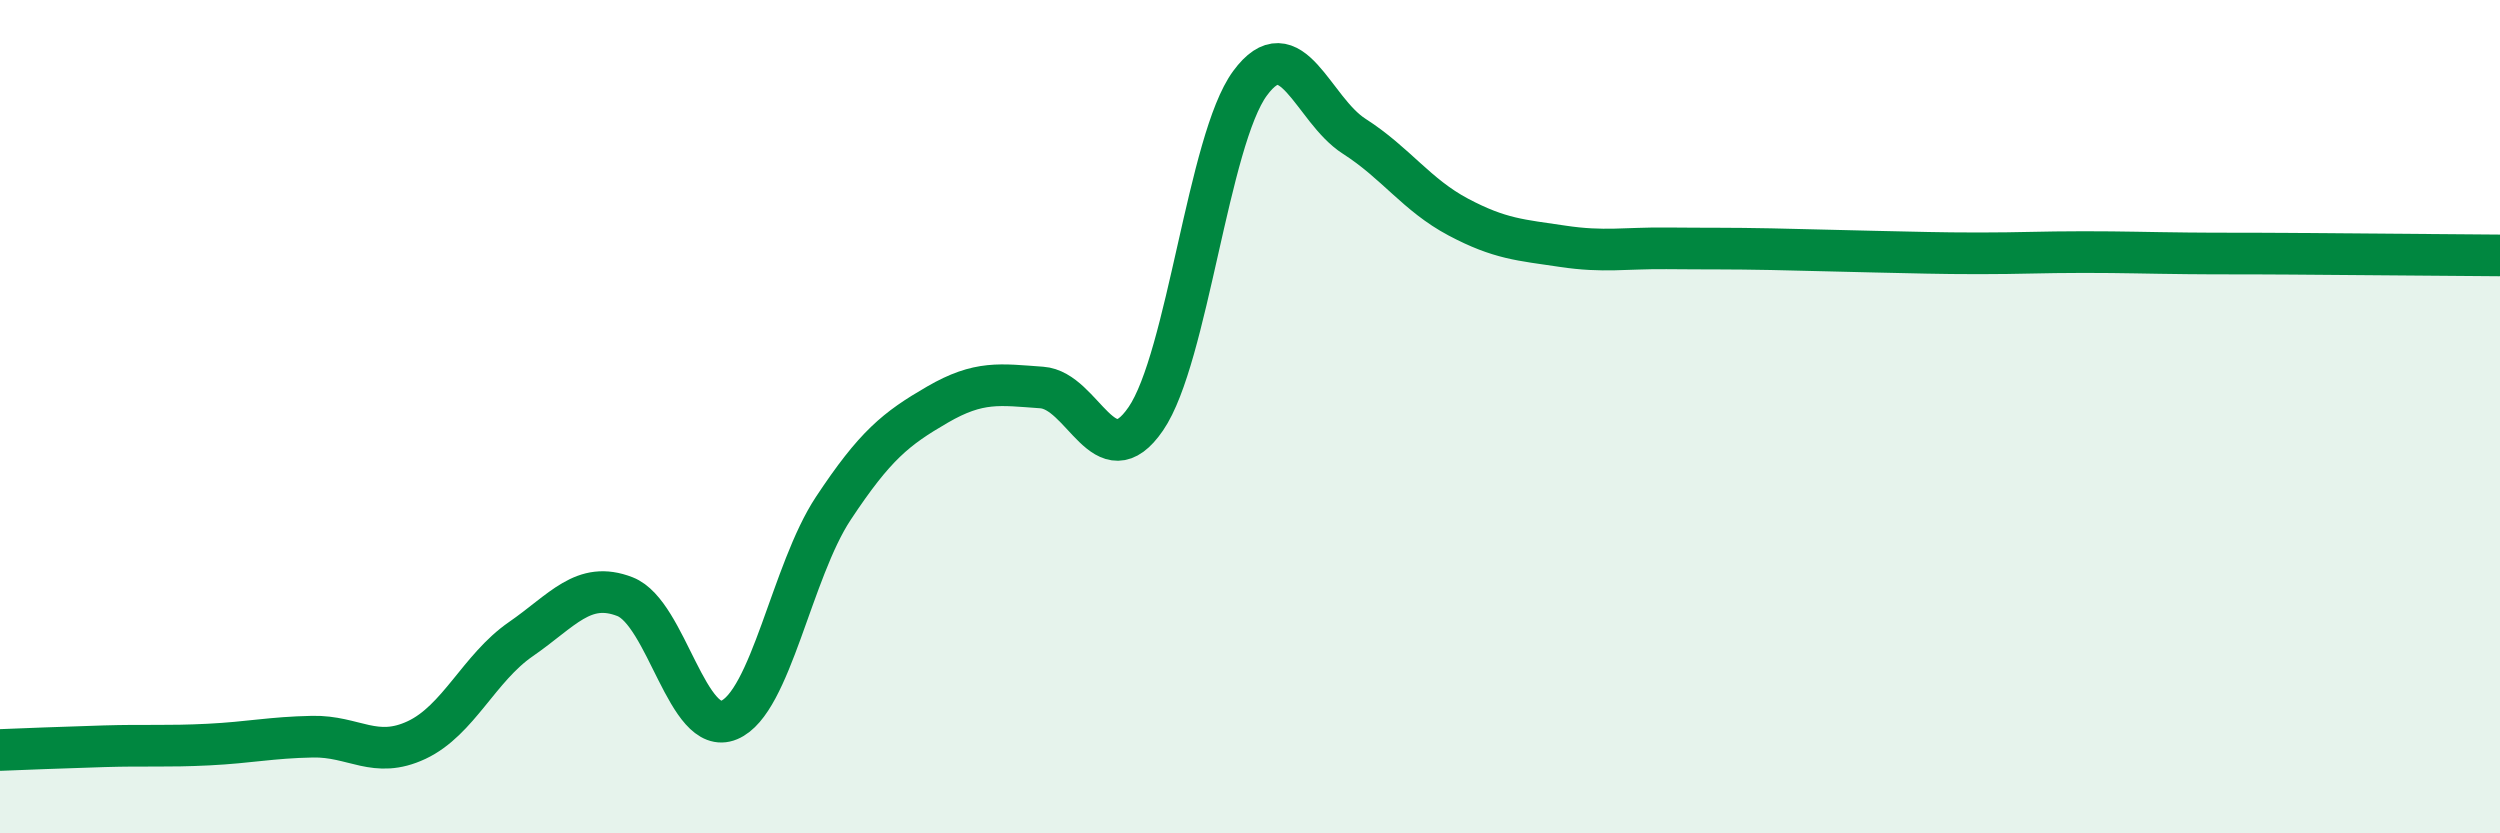
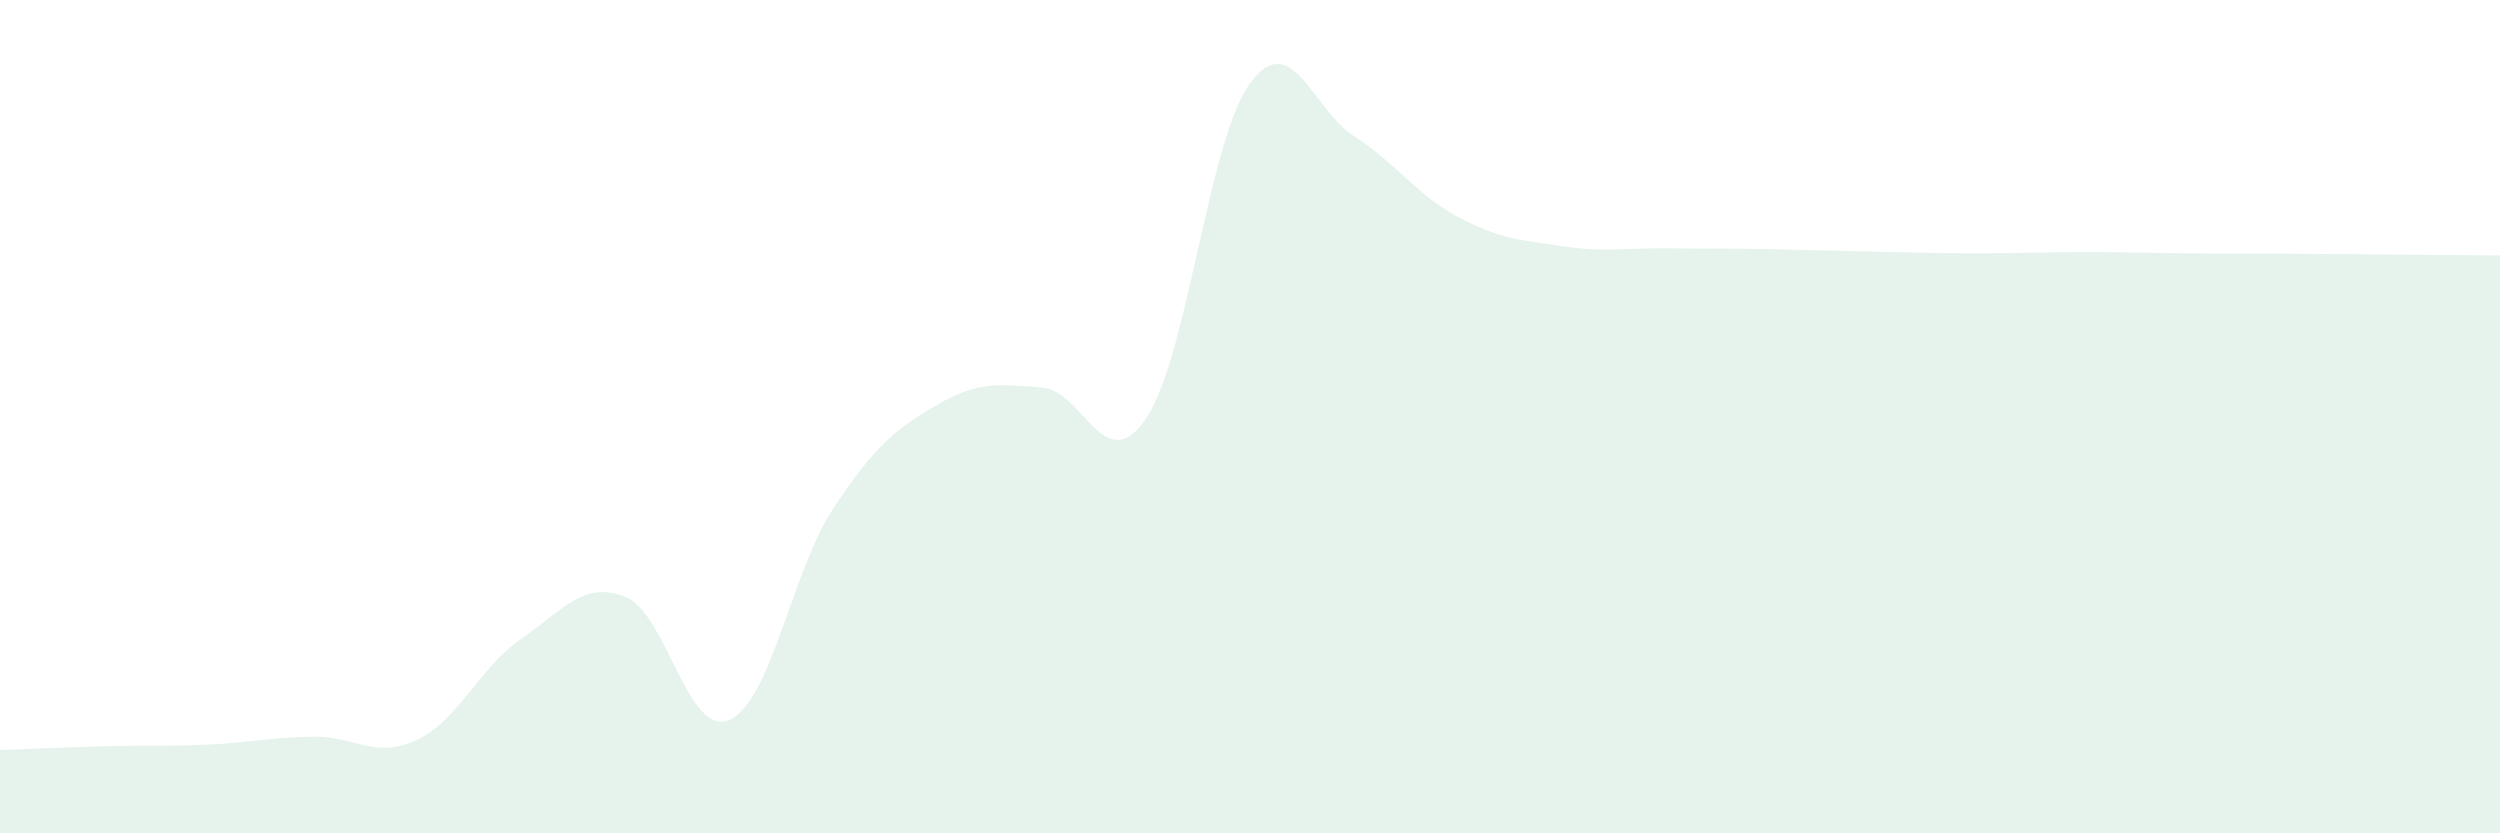
<svg xmlns="http://www.w3.org/2000/svg" width="60" height="20" viewBox="0 0 60 20">
  <path d="M 0,18 C 0.5,17.98 1.5,17.94 2.5,17.91 C 3.5,17.88 4,17.92 5,17.87 C 6,17.82 6.5,17.7 7.5,17.68 C 8.5,17.66 9,18.23 10,17.76 C 11,17.29 11.5,16.03 12.5,15.34 C 13.5,14.65 14,13.93 15,14.32 C 16,14.71 16.5,17.7 17.5,17.28 C 18.5,16.86 19,13.71 20,12.2 C 21,10.69 21.5,10.29 22.5,9.71 C 23.5,9.13 24,9.23 25,9.3 C 26,9.37 26.5,11.51 27.5,10.05 C 28.5,8.59 29,3.36 30,2 C 31,0.64 31.5,2.63 32.5,3.27 C 33.5,3.91 34,4.68 35,5.21 C 36,5.74 36.5,5.76 37.5,5.91 C 38.5,6.06 39,5.95 40,5.96 C 41,5.97 41.5,5.96 42.5,5.98 C 43.5,6 44,6.02 45,6.04 C 46,6.06 46.5,6.08 47.5,6.08 C 48.5,6.08 49,6.05 50,6.05 C 51,6.05 51.5,6.07 52.5,6.08 C 53.5,6.09 53.5,6.08 55,6.09 C 56.5,6.1 59,6.12 60,6.13L60 20L0 20Z" fill="#008740" opacity="0.1" stroke-linecap="round" stroke-linejoin="round" />
-   <path d="M 0,18 C 0.5,17.98 1.5,17.94 2.5,17.91 C 3.5,17.88 4,17.92 5,17.87 C 6,17.82 6.5,17.7 7.5,17.68 C 8.5,17.66 9,18.23 10,17.76 C 11,17.29 11.5,16.03 12.5,15.34 C 13.5,14.65 14,13.93 15,14.32 C 16,14.71 16.5,17.7 17.5,17.28 C 18.5,16.86 19,13.71 20,12.2 C 21,10.69 21.5,10.29 22.5,9.71 C 23.5,9.13 24,9.23 25,9.3 C 26,9.37 26.5,11.51 27.5,10.05 C 28.5,8.59 29,3.36 30,2 C 31,0.64 31.5,2.63 32.5,3.27 C 33.5,3.91 34,4.68 35,5.21 C 36,5.74 36.5,5.76 37.5,5.91 C 38.5,6.06 39,5.95 40,5.96 C 41,5.97 41.5,5.96 42.5,5.98 C 43.5,6 44,6.02 45,6.04 C 46,6.06 46.5,6.08 47.5,6.08 C 48.5,6.08 49,6.05 50,6.05 C 51,6.05 51.5,6.07 52.5,6.08 C 53.5,6.09 53.5,6.08 55,6.09 C 56.5,6.1 59,6.12 60,6.13" stroke="#008740" stroke-width="1" fill="none" stroke-linecap="round" stroke-linejoin="round" />
</svg>